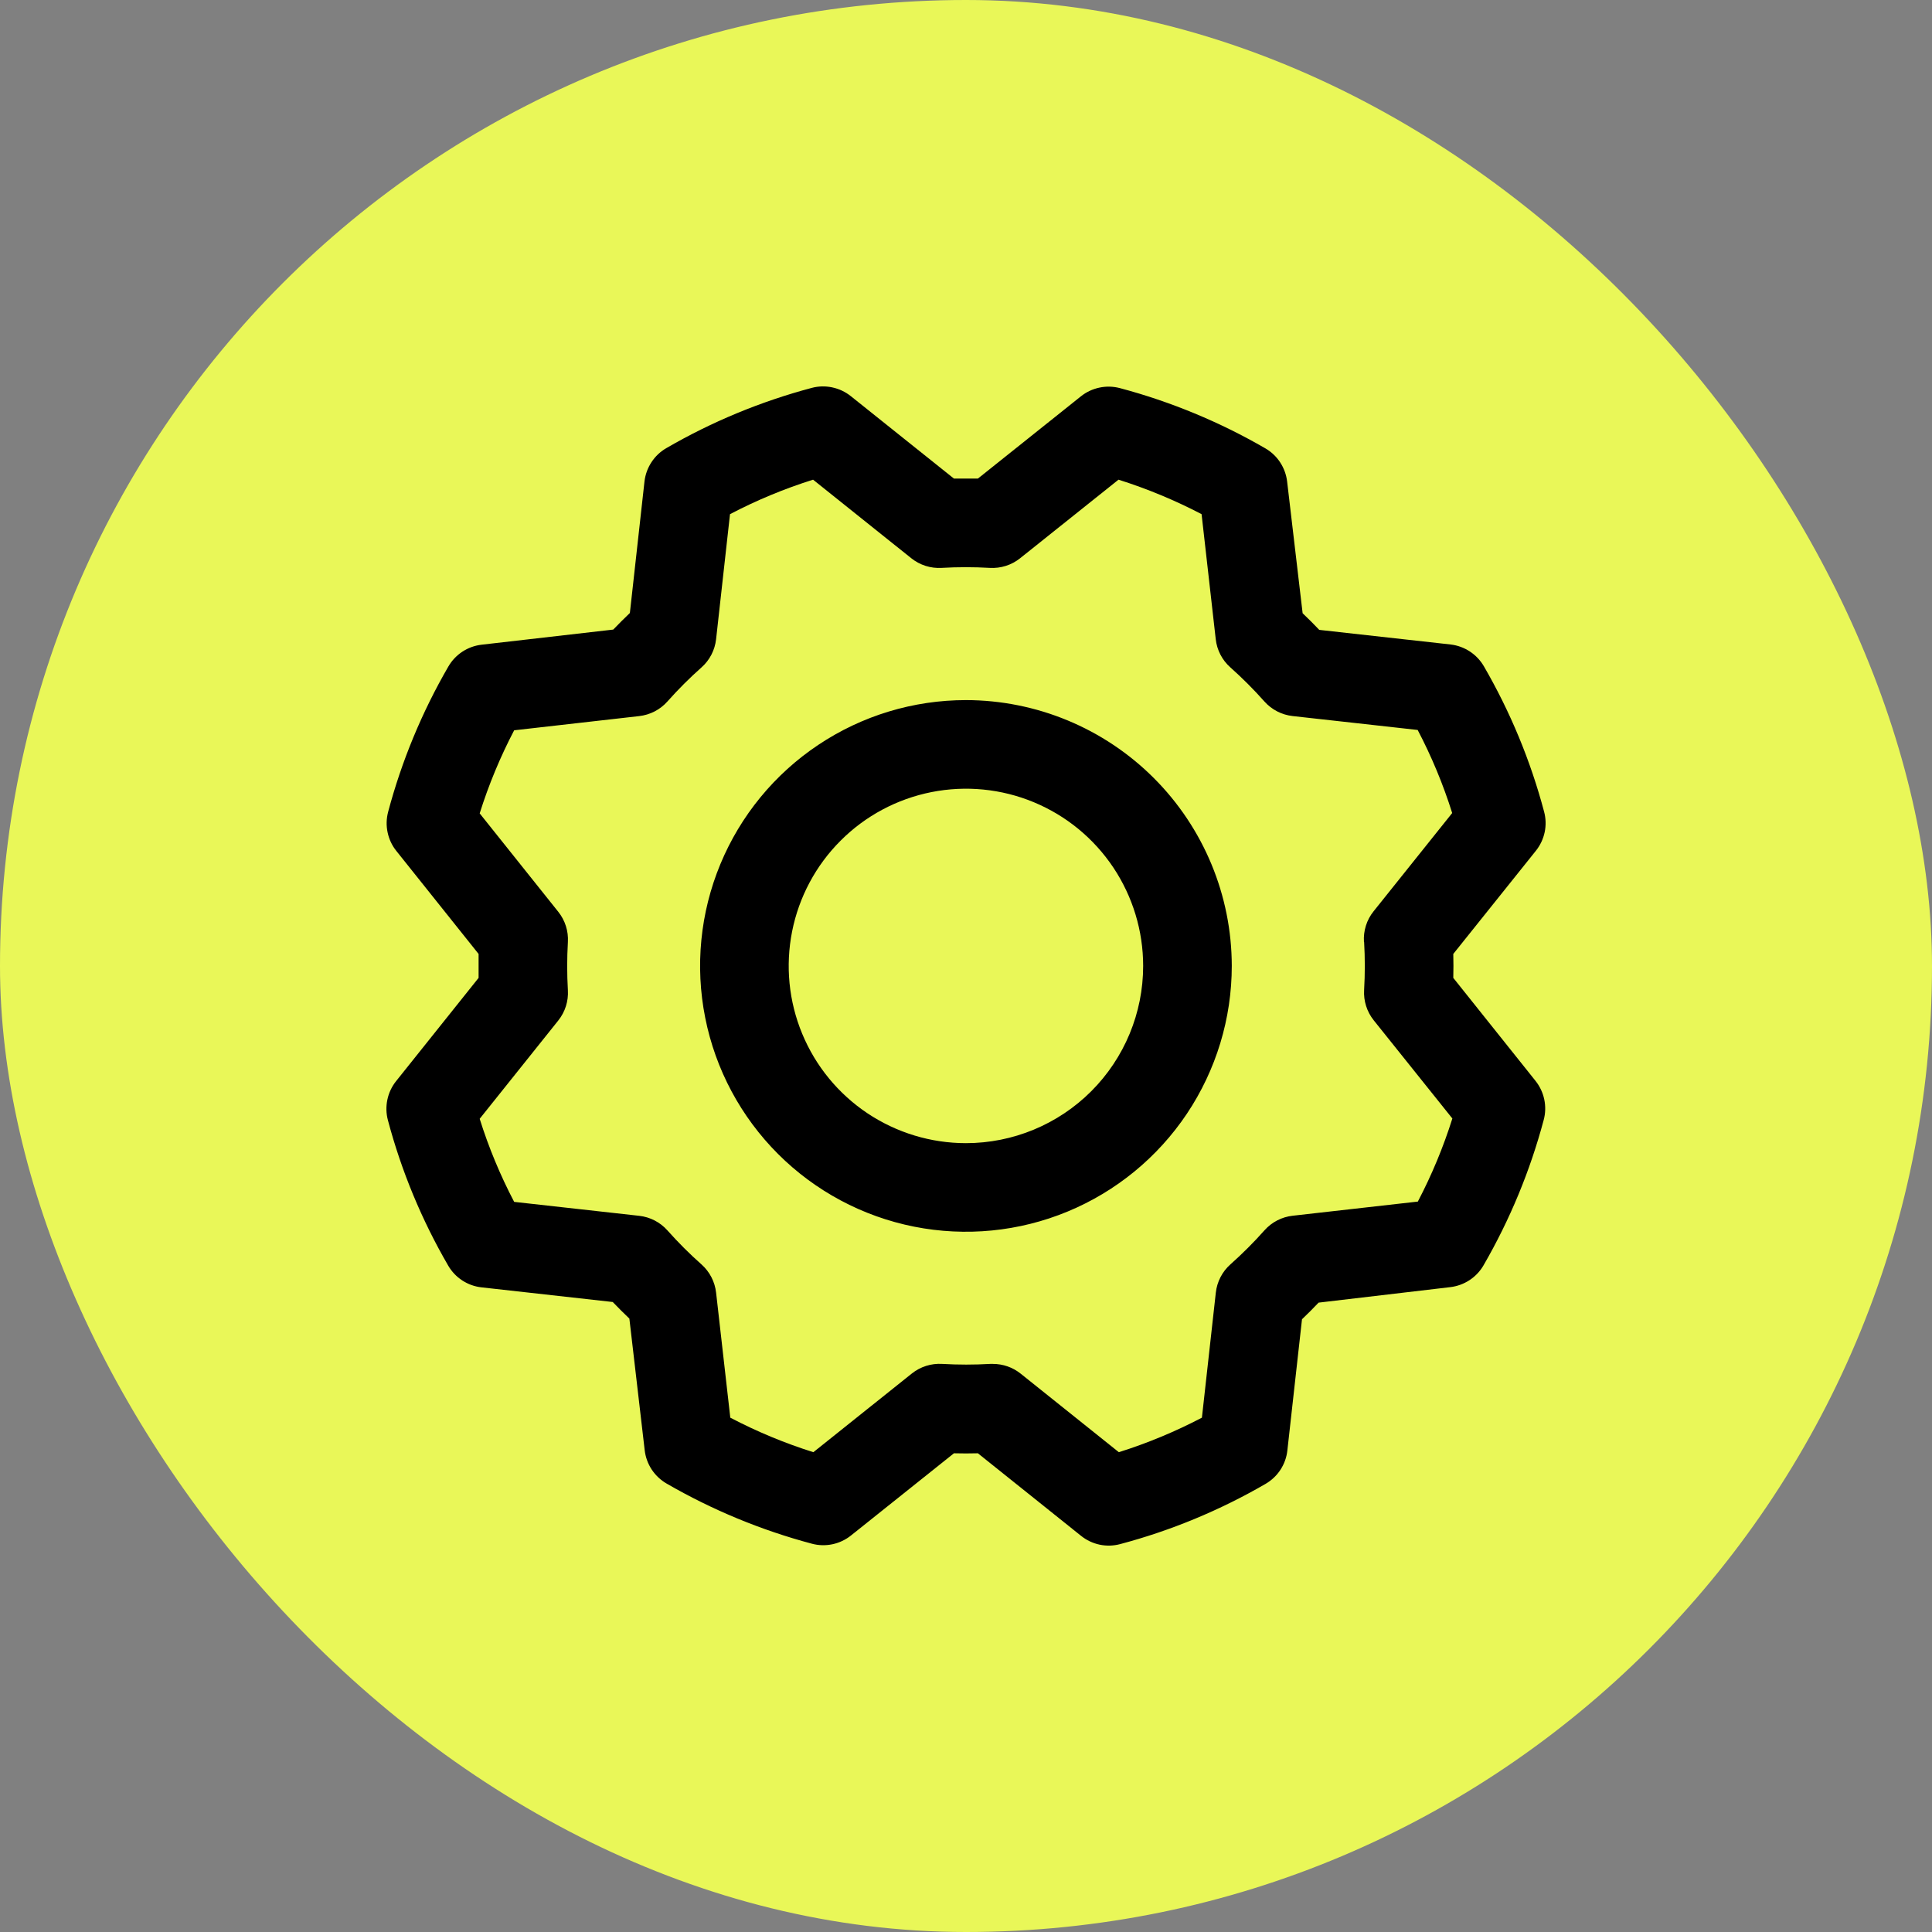
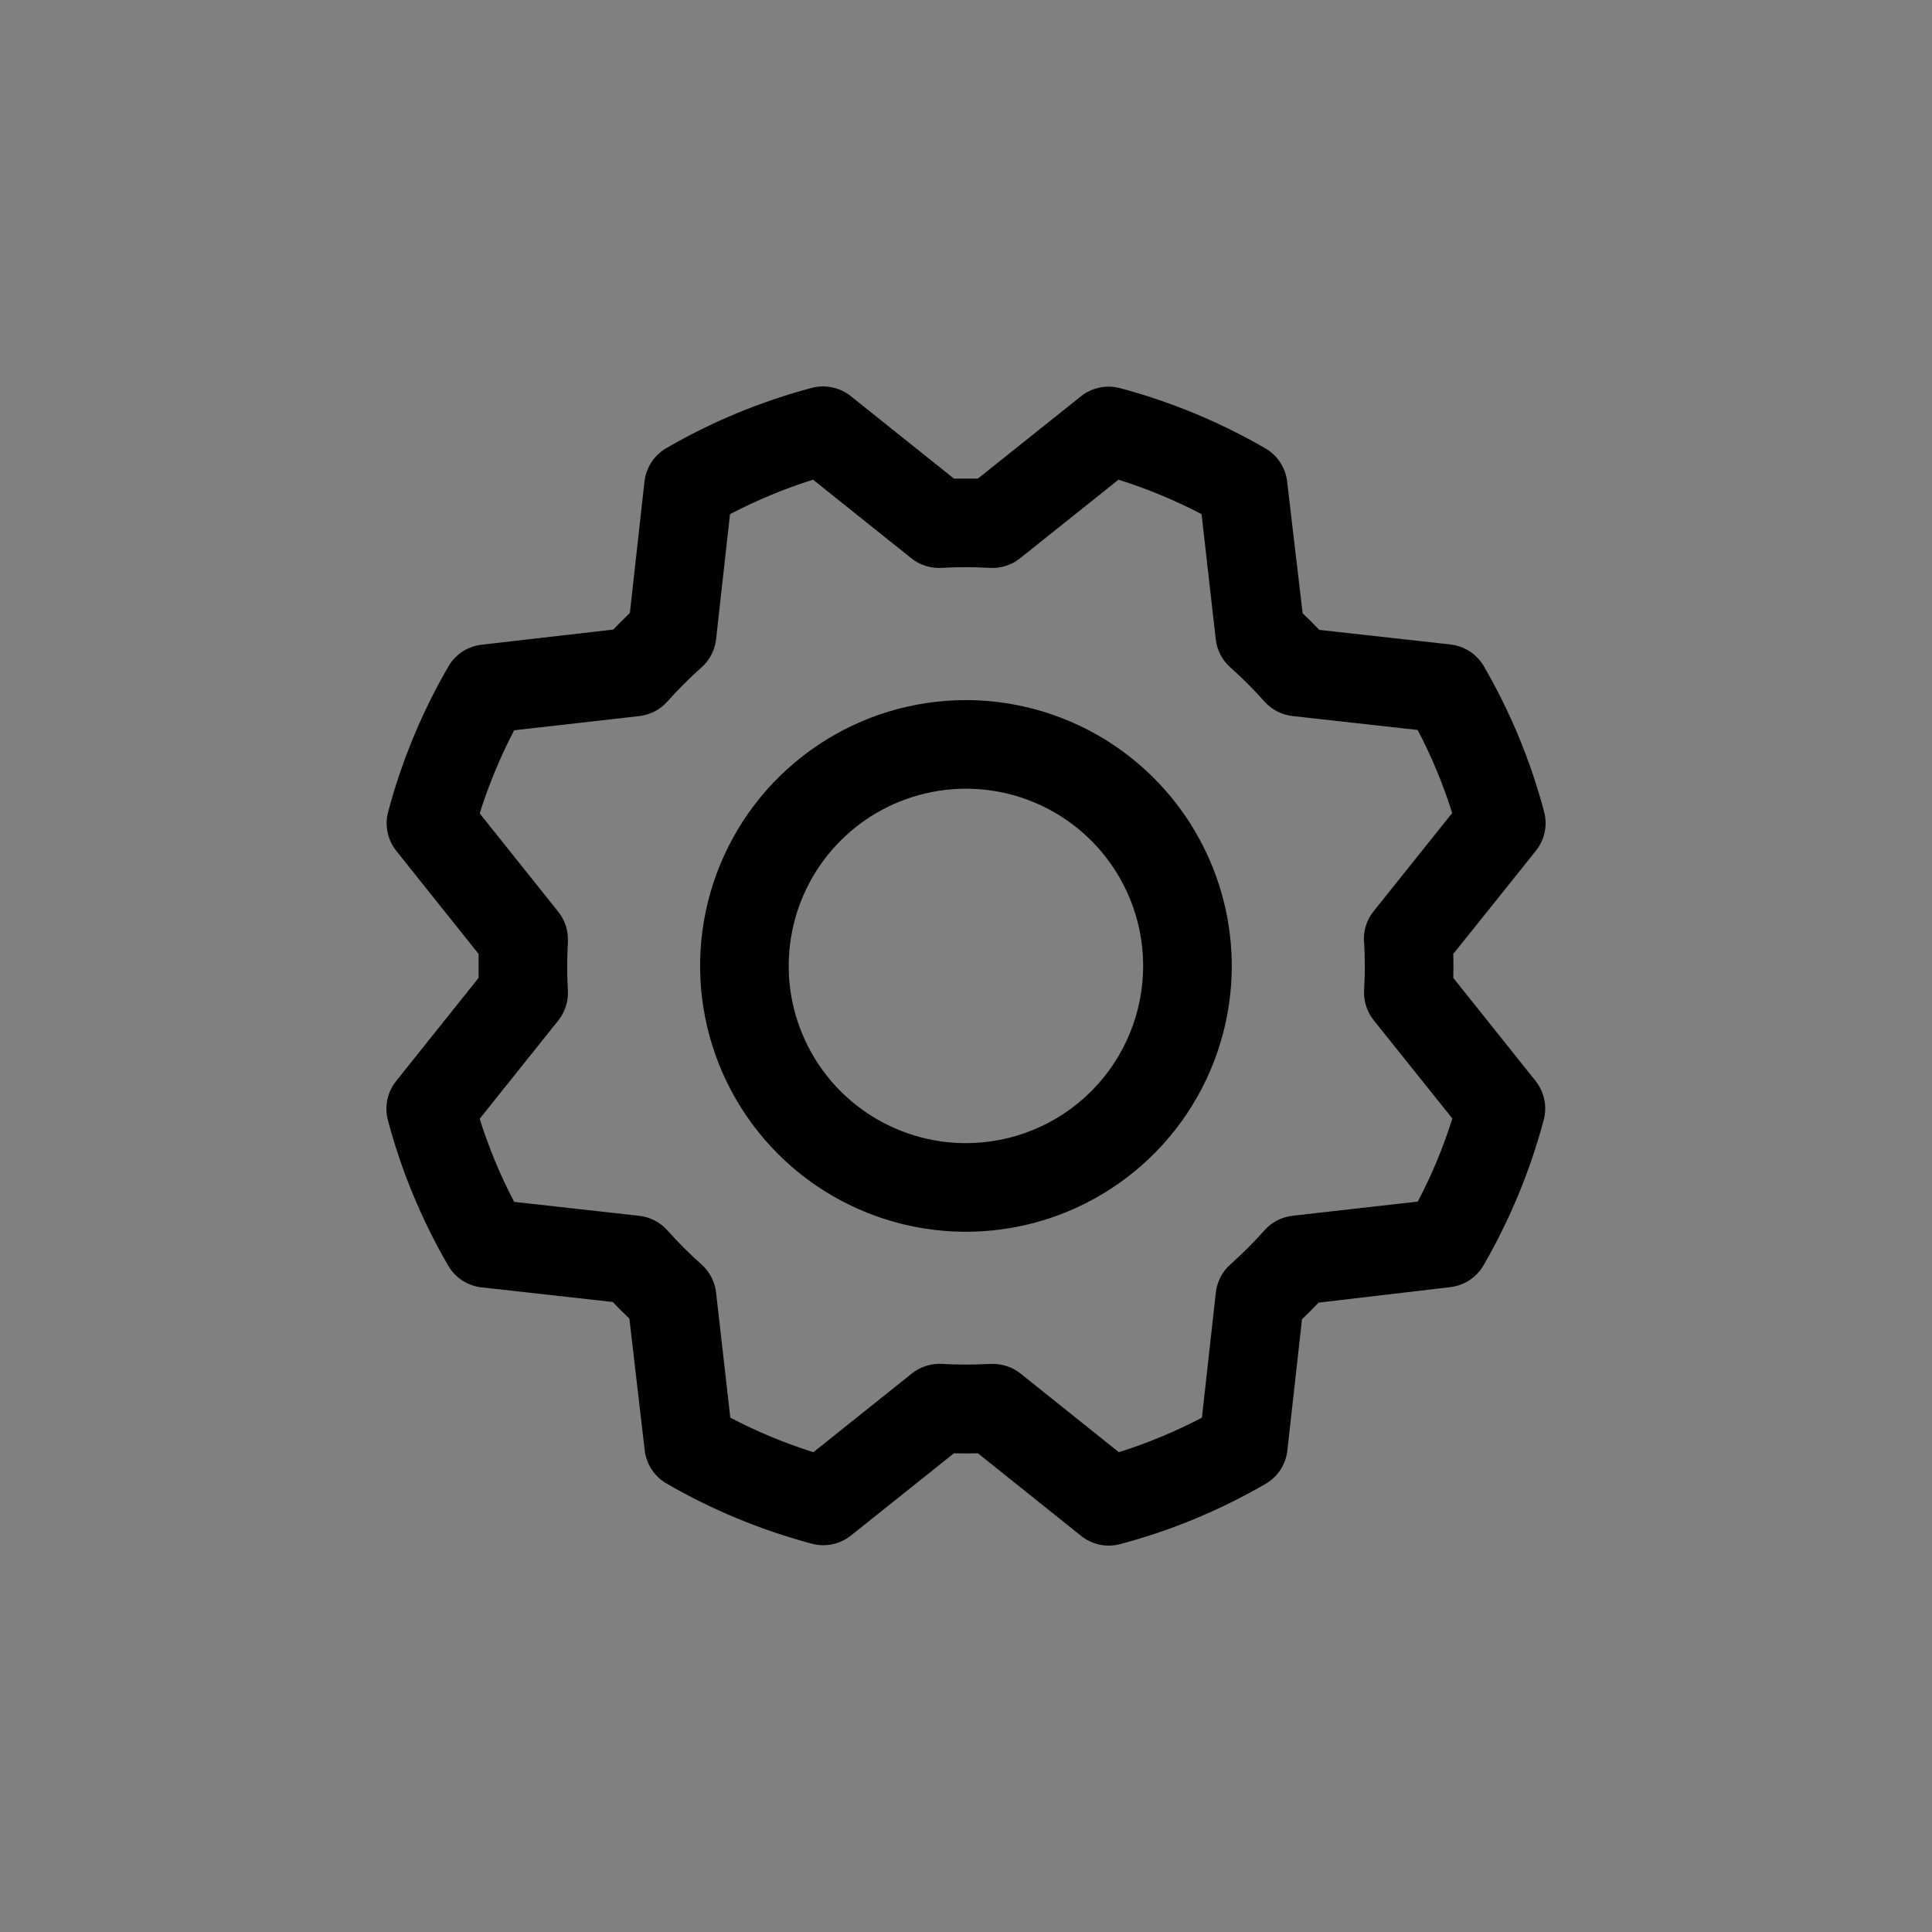
<svg xmlns="http://www.w3.org/2000/svg" width="46" height="46" viewBox="0 0 46 46" fill="none">
  <rect x="0" y="0" width="46" height="46" fill="#808080" stroke="none" />
-   <rect width="46" height="46" rx="23" fill="#E9F758" />
  <path d="M22.998 16.669C21.746 16.669 20.523 17.04 19.482 17.736C18.441 18.431 17.63 19.42 17.151 20.576C16.672 21.733 16.546 23.005 16.791 24.233C17.035 25.461 17.638 26.588 18.523 27.474C19.408 28.359 20.536 28.962 21.763 29.206C22.991 29.45 24.264 29.325 25.42 28.846C26.577 28.367 27.565 27.555 28.261 26.515C28.956 25.474 29.328 24.25 29.328 22.998C29.326 21.32 28.658 19.711 27.472 18.525C26.285 17.338 24.676 16.671 22.998 16.669ZM22.998 27.218C22.164 27.218 21.348 26.97 20.654 26.507C19.96 26.043 19.419 25.384 19.1 24.613C18.78 23.842 18.697 22.994 18.86 22.175C19.023 21.357 19.424 20.605 20.015 20.015C20.605 19.424 21.357 19.023 22.175 18.86C22.994 18.697 23.842 18.78 24.613 19.1C25.384 19.419 26.043 19.96 26.507 20.654C26.97 21.348 27.218 22.164 27.218 22.998C27.218 24.117 26.773 25.191 25.982 25.982C25.191 26.773 24.117 27.218 22.998 27.218ZM34.602 23.283C34.607 23.093 34.607 22.903 34.602 22.713L36.569 20.256C36.672 20.127 36.744 19.975 36.778 19.813C36.812 19.652 36.807 19.484 36.764 19.325C36.442 18.112 35.959 16.948 35.33 15.863C35.247 15.721 35.133 15.601 34.996 15.511C34.858 15.421 34.702 15.364 34.539 15.345L31.411 14.997C31.281 14.86 31.149 14.728 31.015 14.601L30.646 11.466C30.627 11.303 30.57 11.146 30.48 11.009C30.39 10.871 30.269 10.757 30.127 10.675C29.041 10.046 27.877 9.564 26.665 9.241C26.506 9.199 26.338 9.194 26.176 9.229C26.015 9.263 25.863 9.334 25.734 9.438L23.283 11.395H22.713L20.256 9.431C20.127 9.328 19.975 9.257 19.813 9.223C19.652 9.189 19.484 9.193 19.325 9.236C18.113 9.559 16.948 10.041 15.863 10.671C15.721 10.753 15.601 10.867 15.511 11.005C15.421 11.142 15.364 11.299 15.345 11.462L14.997 14.595C14.86 14.726 14.728 14.858 14.601 14.99L11.466 15.35C11.303 15.369 11.146 15.426 11.009 15.516C10.871 15.607 10.757 15.728 10.675 15.87C10.046 16.955 9.564 18.119 9.241 19.331C9.199 19.491 9.194 19.658 9.229 19.82C9.263 19.982 9.334 20.133 9.438 20.262L11.395 22.713V23.283L9.431 25.741C9.328 25.87 9.257 26.021 9.223 26.183C9.189 26.345 9.193 26.512 9.236 26.672C9.558 27.884 10.041 29.048 10.671 30.133C10.753 30.275 10.867 30.396 11.005 30.486C11.142 30.576 11.299 30.633 11.462 30.651L14.589 31C14.72 31.137 14.852 31.268 14.985 31.395L15.35 34.531C15.369 34.694 15.426 34.85 15.516 34.988C15.607 35.125 15.728 35.24 15.87 35.322C16.955 35.95 18.119 36.432 19.331 36.755C19.491 36.798 19.658 36.802 19.82 36.768C19.982 36.734 20.133 36.662 20.262 36.559L22.713 34.602C22.903 34.607 23.093 34.607 23.283 34.602L25.741 36.569C25.87 36.672 26.021 36.744 26.183 36.778C26.345 36.812 26.512 36.807 26.672 36.764C27.884 36.442 29.048 35.959 30.133 35.33C30.275 35.247 30.396 35.133 30.486 34.996C30.576 34.858 30.633 34.702 30.651 34.539L31 31.411C31.137 31.281 31.268 31.149 31.395 31.015L34.531 30.646C34.694 30.627 34.85 30.57 34.988 30.48C35.125 30.39 35.24 30.269 35.322 30.127C35.95 29.041 36.432 27.877 36.755 26.665C36.798 26.506 36.802 26.338 36.768 26.176C36.734 26.015 36.662 25.863 36.559 25.734L34.602 23.283ZM32.479 22.426C32.501 22.807 32.501 23.189 32.479 23.57C32.463 23.831 32.545 24.089 32.708 24.293L34.58 26.631C34.365 27.313 34.09 27.975 33.758 28.609L30.778 28.946C30.518 28.975 30.279 29.099 30.105 29.295C29.852 29.58 29.581 29.85 29.296 30.104C29.101 30.277 28.977 30.517 28.948 30.777L28.617 33.754C27.983 34.086 27.321 34.361 26.639 34.576L24.3 32.705C24.113 32.555 23.88 32.474 23.64 32.474H23.577C23.196 32.496 22.814 32.496 22.433 32.474C22.172 32.458 21.914 32.54 21.71 32.703L19.366 34.576C18.683 34.361 18.021 34.086 17.388 33.754L17.05 30.778C17.021 30.518 16.897 30.279 16.702 30.105C16.416 29.852 16.146 29.581 15.892 29.296C15.719 29.101 15.479 28.977 15.22 28.948L12.242 28.616C11.91 27.982 11.635 27.32 11.421 26.638L13.292 24.298C13.455 24.094 13.537 23.837 13.521 23.576C13.499 23.195 13.499 22.812 13.521 22.431C13.537 22.17 13.455 21.913 13.292 21.709L11.421 19.366C11.636 18.683 11.911 18.021 12.242 17.388L15.218 17.05C15.478 17.021 15.718 16.897 15.891 16.702C16.145 16.416 16.415 16.146 16.701 15.892C16.897 15.719 17.021 15.479 17.05 15.218L17.381 12.242C18.015 11.91 18.677 11.635 19.359 11.421L21.698 13.292C21.902 13.455 22.16 13.537 22.421 13.521C22.802 13.499 23.184 13.499 23.565 13.521C23.826 13.537 24.084 13.455 24.288 13.292L26.631 11.421C27.313 11.636 27.975 11.911 28.609 12.242L28.946 15.218C28.975 15.478 29.099 15.718 29.295 15.891C29.58 16.145 29.85 16.415 30.104 16.701C30.277 16.896 30.517 17.02 30.777 17.049L33.754 17.38C34.086 18.013 34.361 18.675 34.576 19.358L32.705 21.697C32.539 21.903 32.458 22.163 32.475 22.426H32.479Z" fill="black" />
</svg>